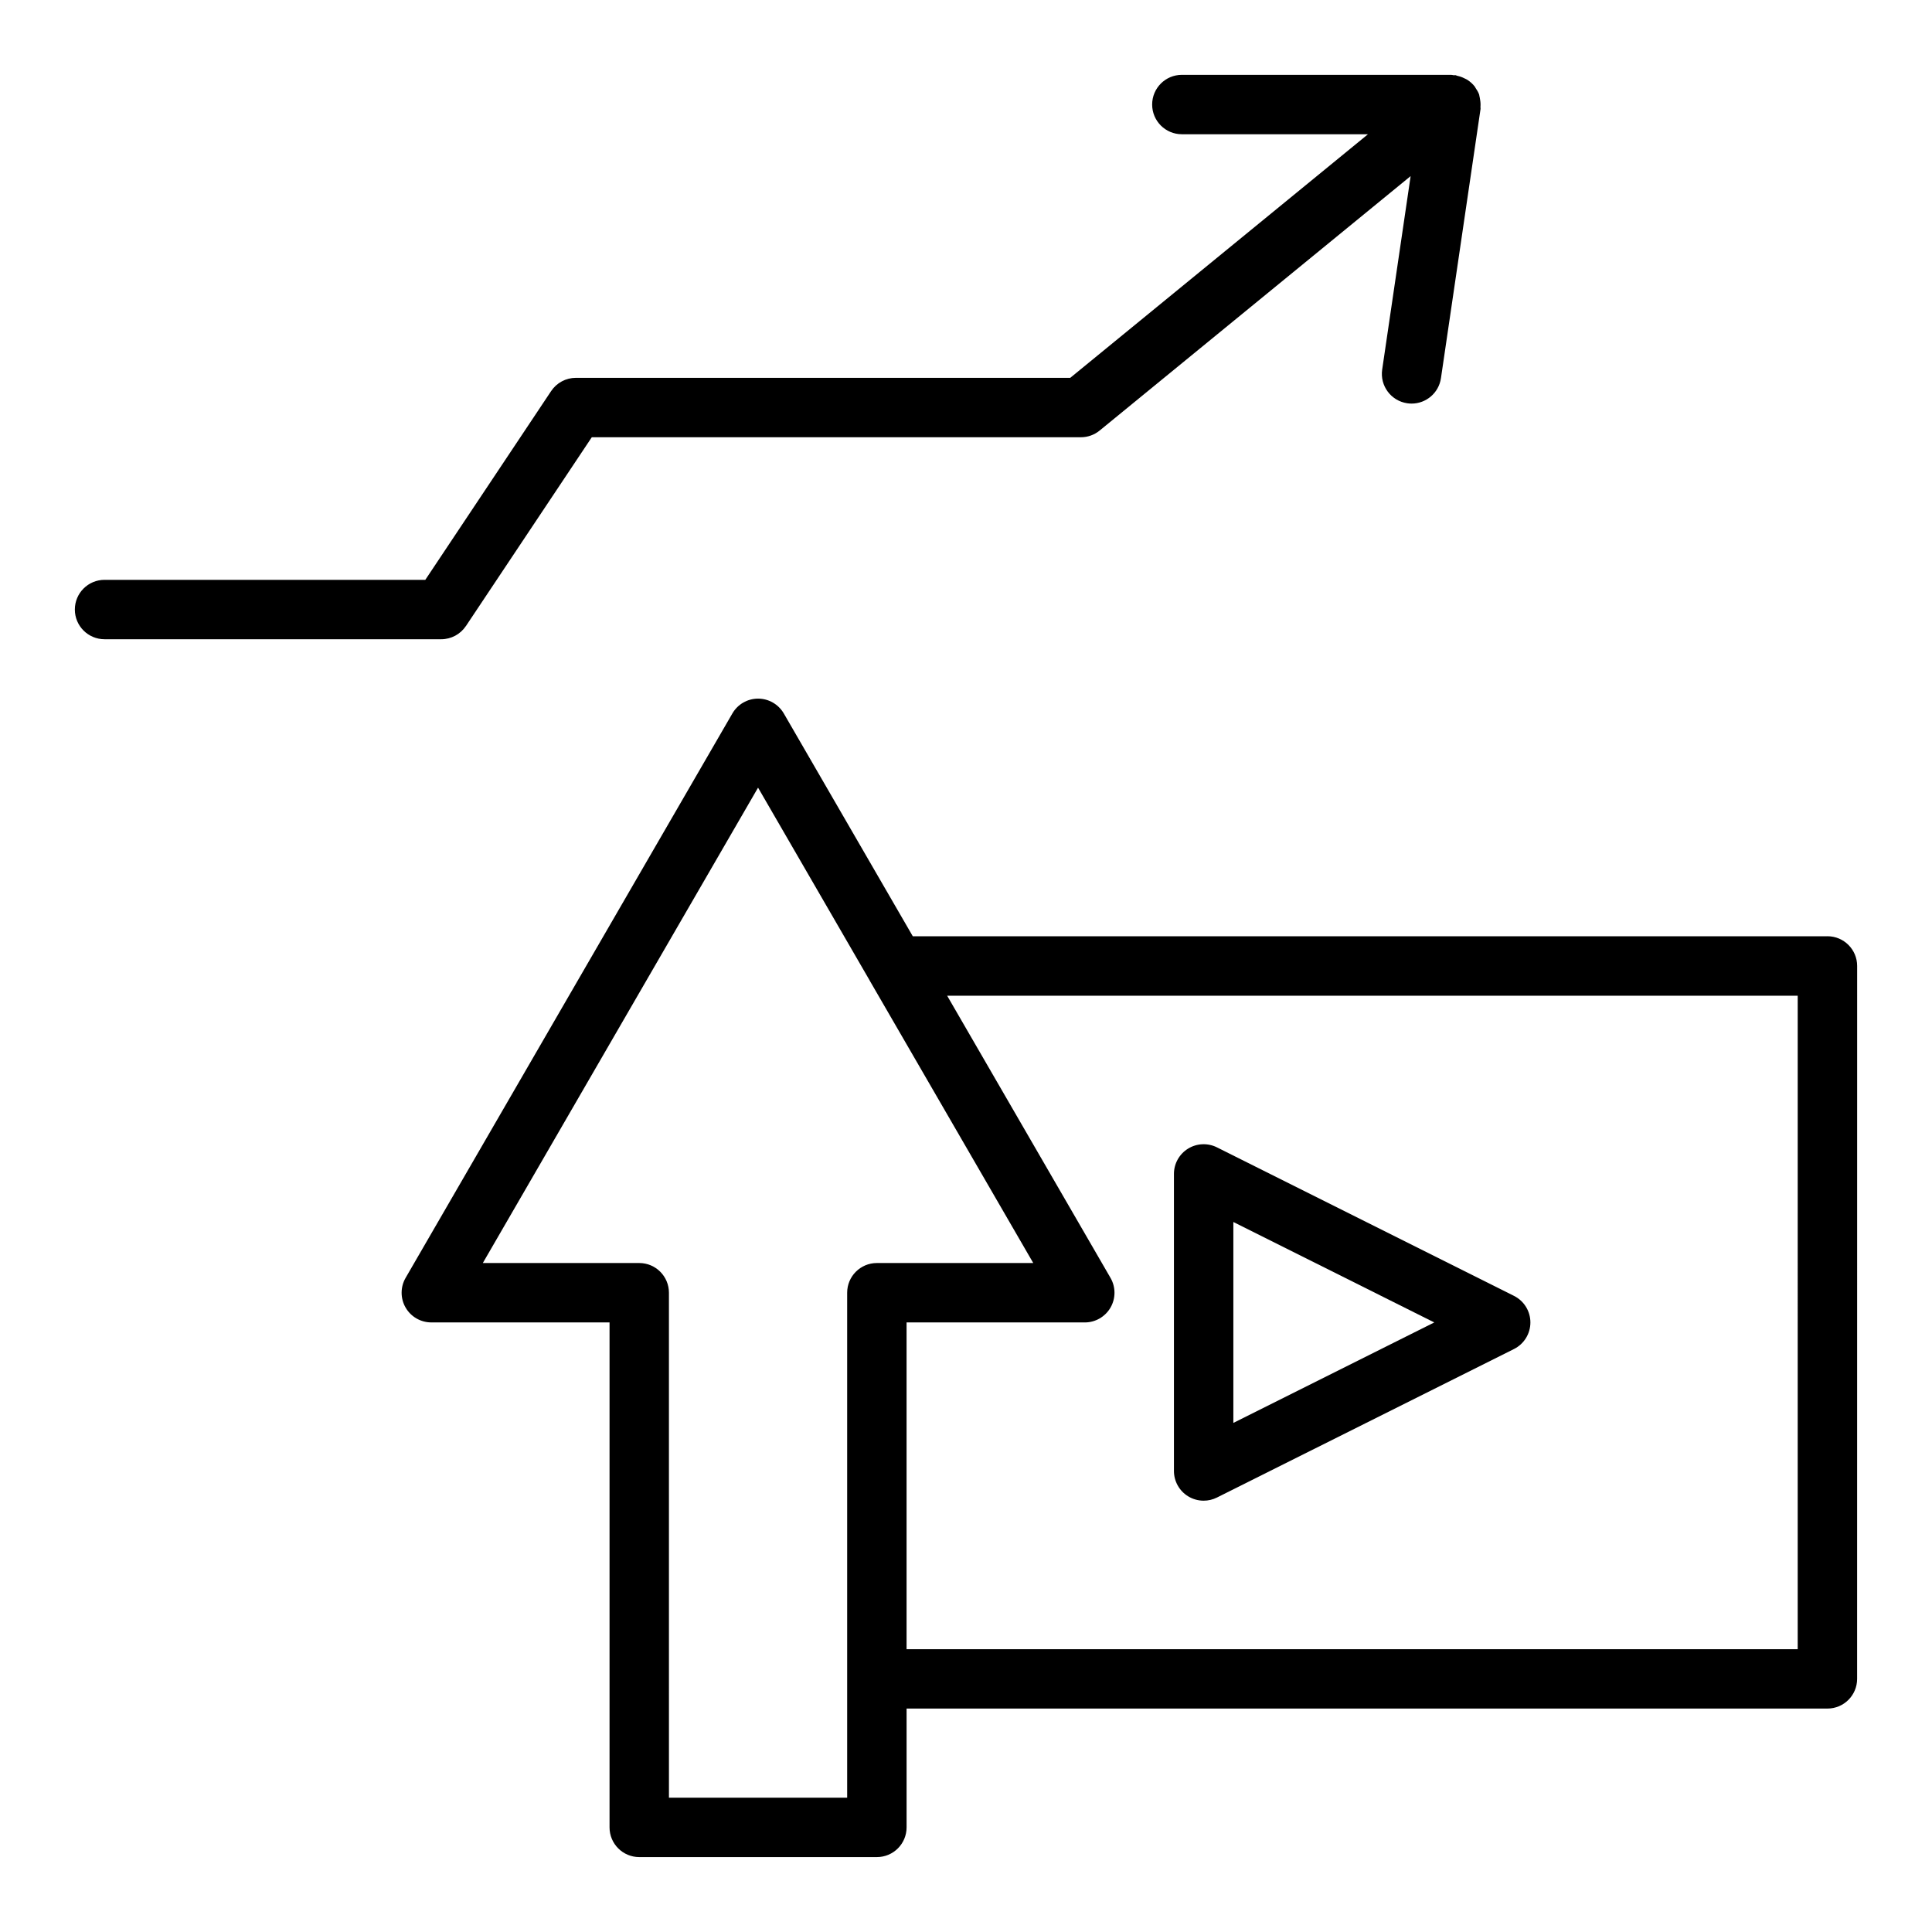
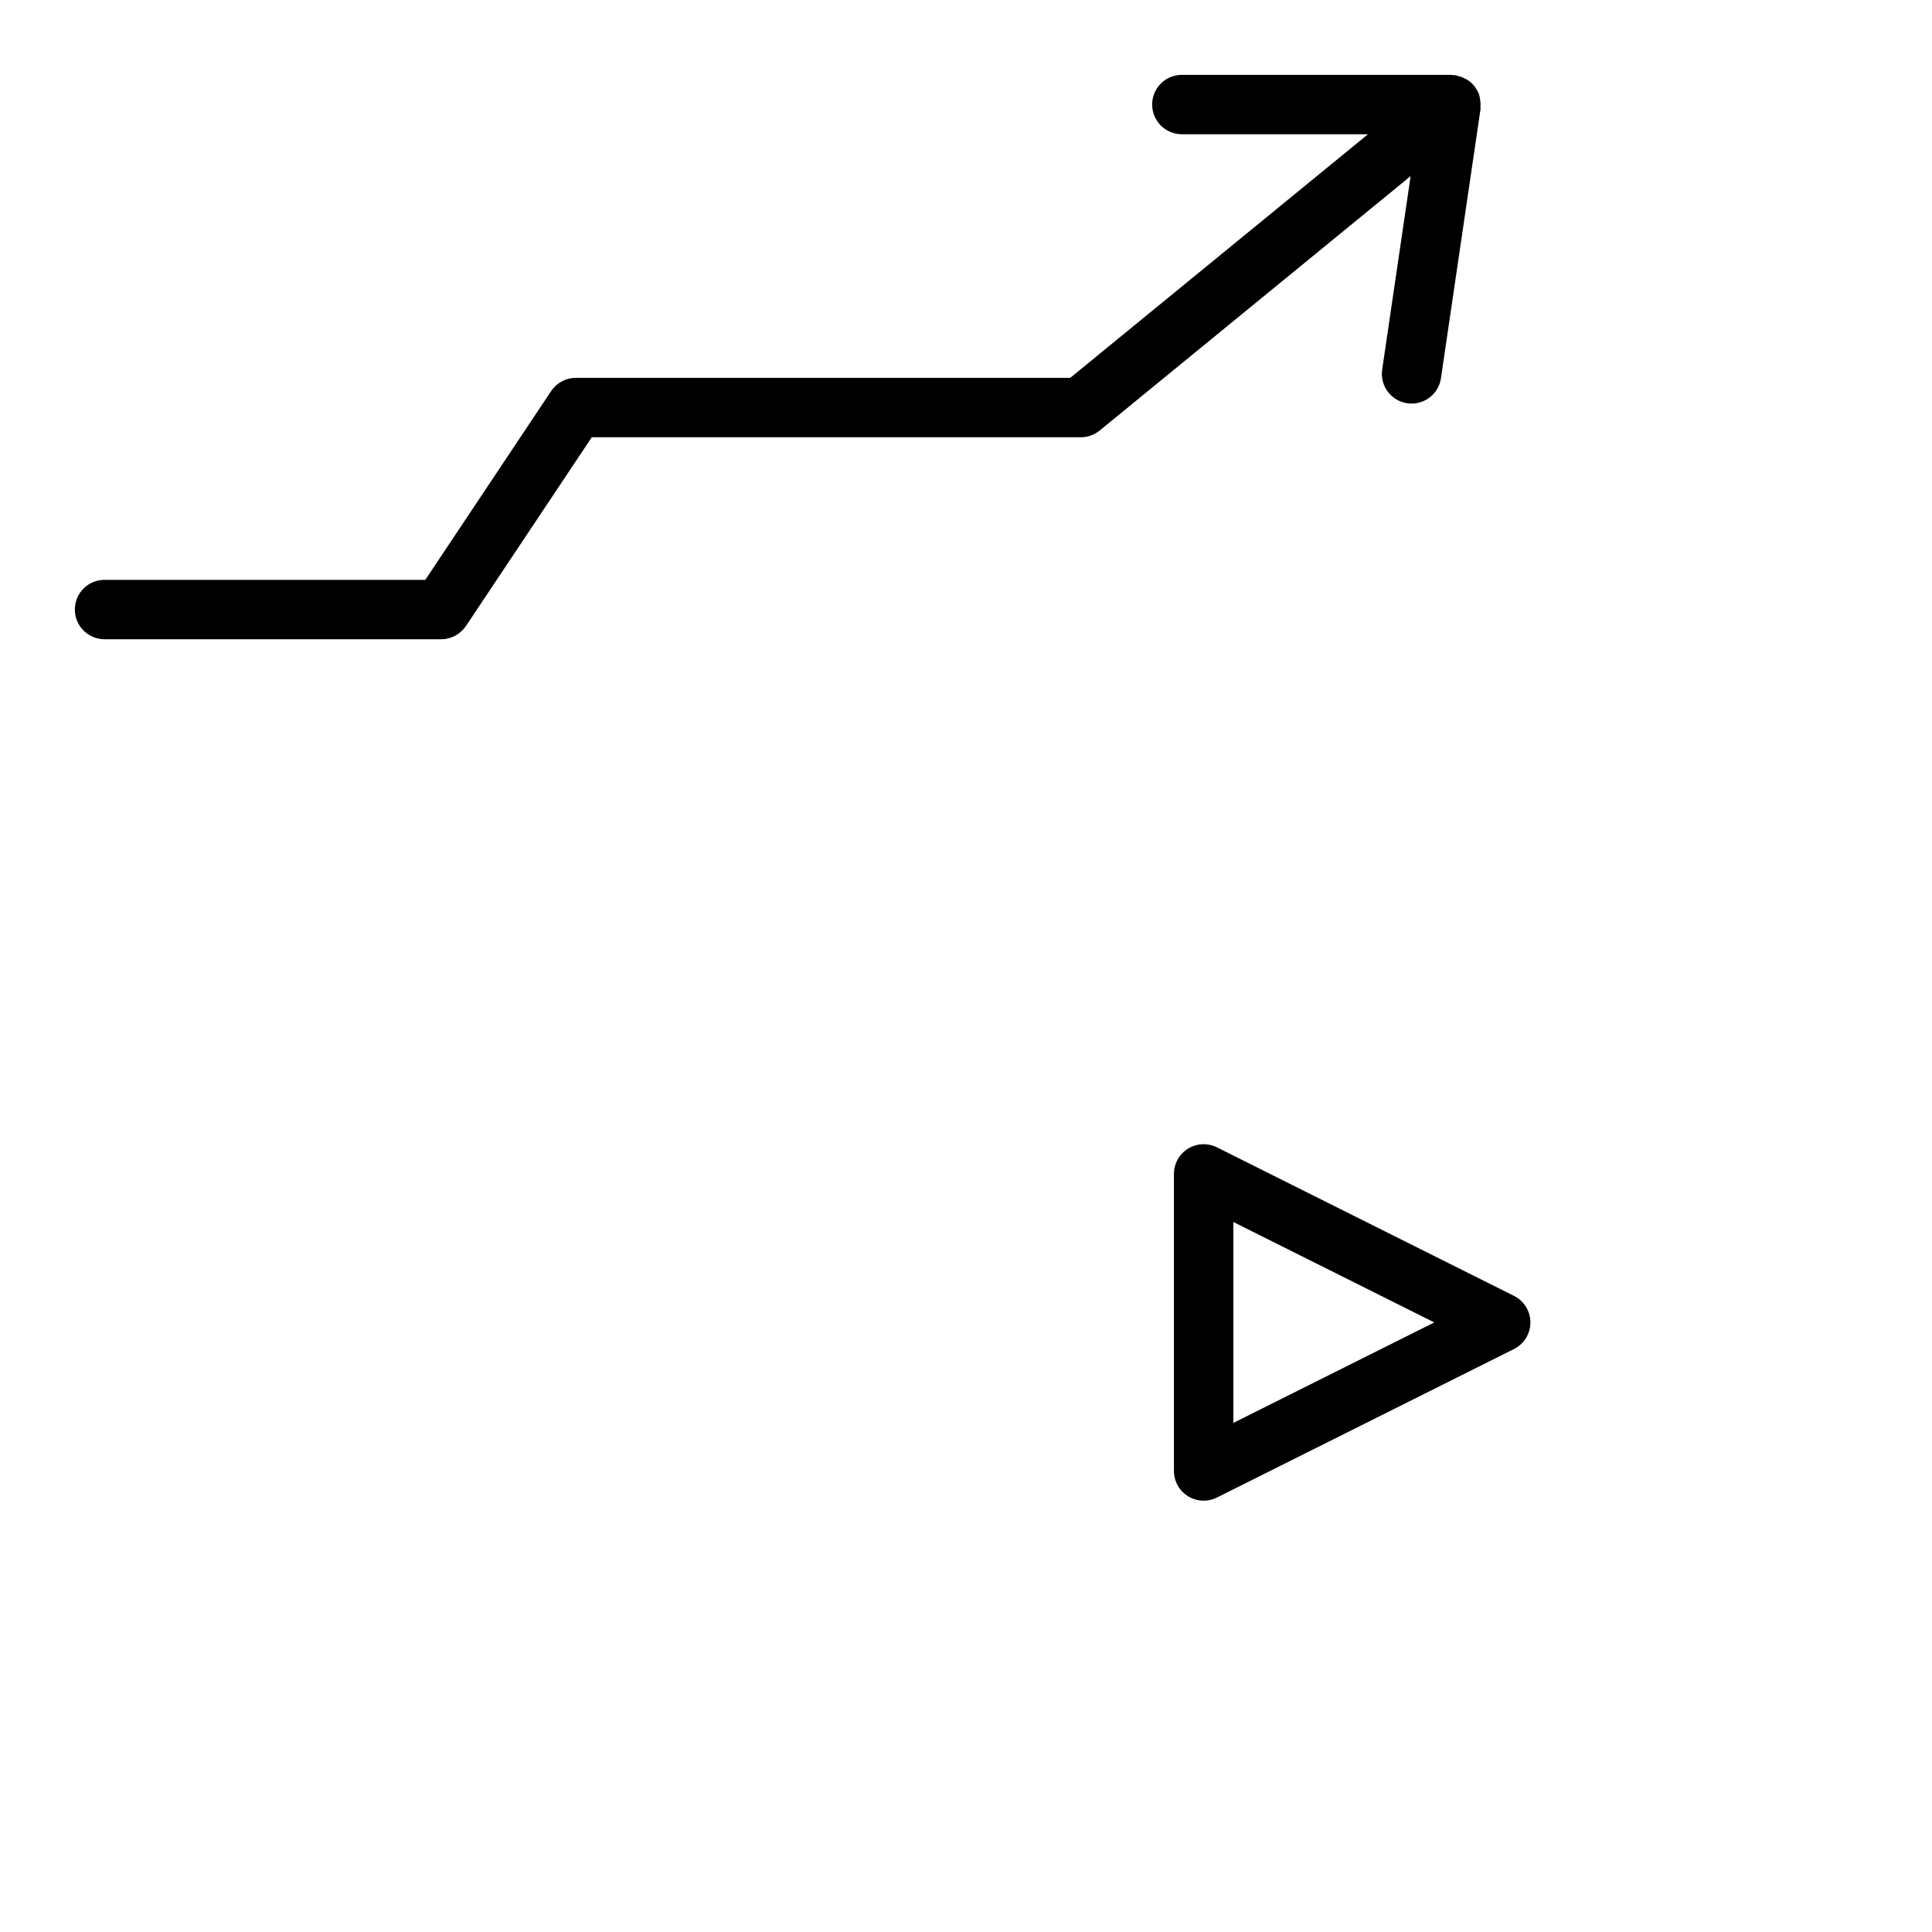
<svg xmlns="http://www.w3.org/2000/svg" fill="#000000" width="800px" height="800px" version="1.1" viewBox="144 144 512 512">
  <g>
    <path d="m267.48 309.9 33.348-50.023h129.61c1.816 0 3.578-0.629 4.984-1.781l82.41-67.426-7.539 51.266c-0.633 4.301 2.34 8.301 6.641 8.934 0.387 0.059 0.773 0.086 1.156 0.086 3.84 0 7.199-2.812 7.777-6.727l10.496-71.375c0.027-0.172-0.039-0.328-0.027-0.5 0.059-0.68 0.016-1.352-0.109-2.039-0.055-0.293-0.078-0.578-0.164-0.859-0.039-0.133-0.031-0.266-0.074-0.395-0.234-0.656-0.59-1.234-0.973-1.789-0.062-0.094-0.09-0.203-0.16-0.293-0.559-0.742-1.254-1.348-2.023-1.844-0.211-0.141-0.453-0.223-0.684-0.344-0.621-0.32-1.266-0.559-1.961-0.703-0.164-0.035-0.293-0.141-0.465-0.168-0.156-0.023-0.297 0.039-0.453 0.023-0.234-0.02-0.453-0.109-0.691-0.109h-71.375c-4.348 0-7.871 3.523-7.871 7.871 0 4.348 3.523 7.871 7.871 7.871h49.324l-78.898 64.551-131.02 0.004c-2.633 0-5.09 1.316-6.551 3.504l-33.348 50.027h-85.004c-4.348 0-7.871 3.523-7.871 7.871s3.523 7.871 7.871 7.871h89.219c2.629 0 5.086-1.316 6.547-3.504z" />
-     <path d="m628.29 392.12h-242.39l-34.184-59.047c-1.414-2.43-4.008-3.93-6.816-3.93-2.809 0-5.406 1.496-6.812 3.93l-86.594 149.57c-1.41 2.434-1.414 5.438-0.008 7.875s4.008 3.938 6.82 3.938h47.23v133.82c0 4.348 3.523 7.871 7.871 7.871h62.977c4.348 0 7.871-3.523 7.871-7.871v-31.488h244.03c4.348 0 7.871-3.523 7.871-7.871l0.008-188.93c0-4.348-3.527-7.875-7.871-7.875zm-251.91 86.594c-4.348 0-7.871 3.523-7.871 7.871v133.82h-47.23l-0.004-133.82c0-4.348-3.523-7.871-7.871-7.871h-41.449l72.938-125.98 29.609 51.148c0.012 0.02 0.016 0.039 0.023 0.059l43.301 74.777zm244.03 102.34h-236.16v-86.594h47.23c2.812 0 5.414-1.504 6.82-3.941s1.402-5.441-0.008-7.875l-43.289-74.773h225.41z" />
    <path d="m458.84 540.52c1.262 0.781 2.703 1.176 4.141 1.176 1.203 0 2.41-0.277 3.519-0.832l78.719-39.359c2.668-1.332 4.352-4.059 4.352-7.043 0-2.984-1.684-5.707-4.352-7.043l-78.719-39.359c-2.438-1.215-5.34-1.086-7.66 0.348-2.32 1.434-3.734 3.969-3.734 6.695v78.719c0 2.731 1.414 5.266 3.734 6.699zm12.012-72.68 53.246 26.621-53.246 26.625z" />
  </g>
</svg>